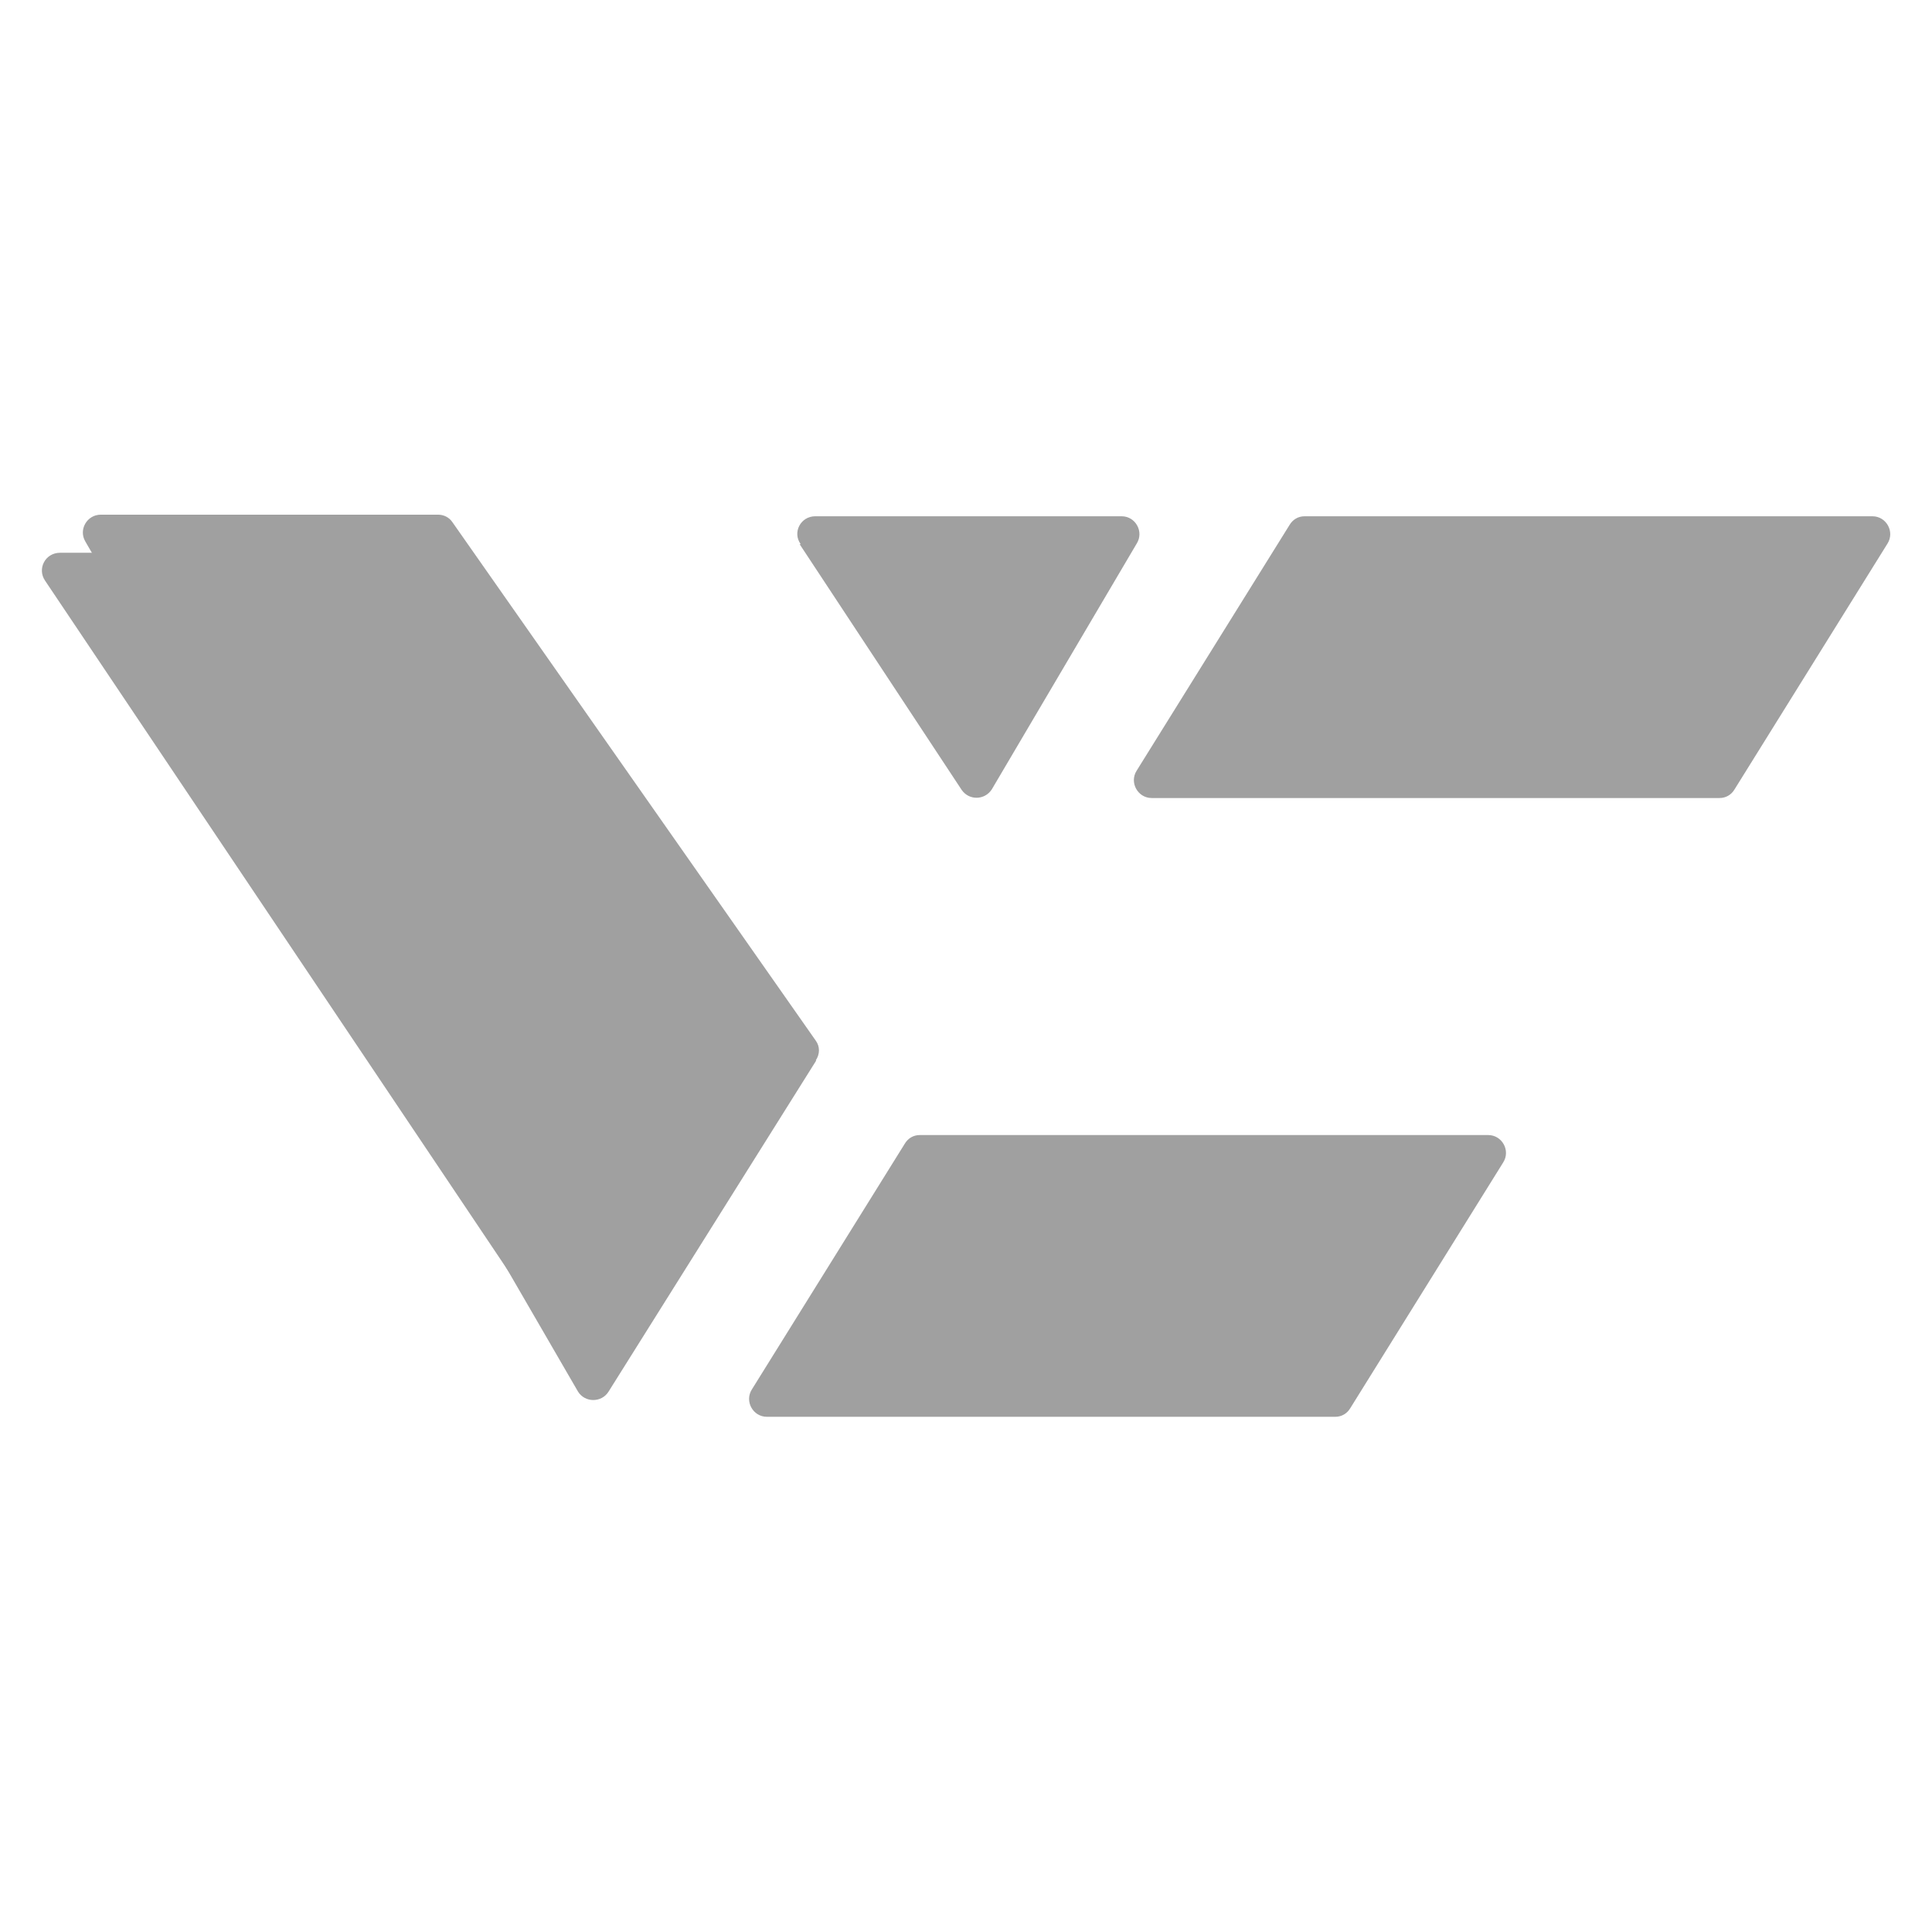
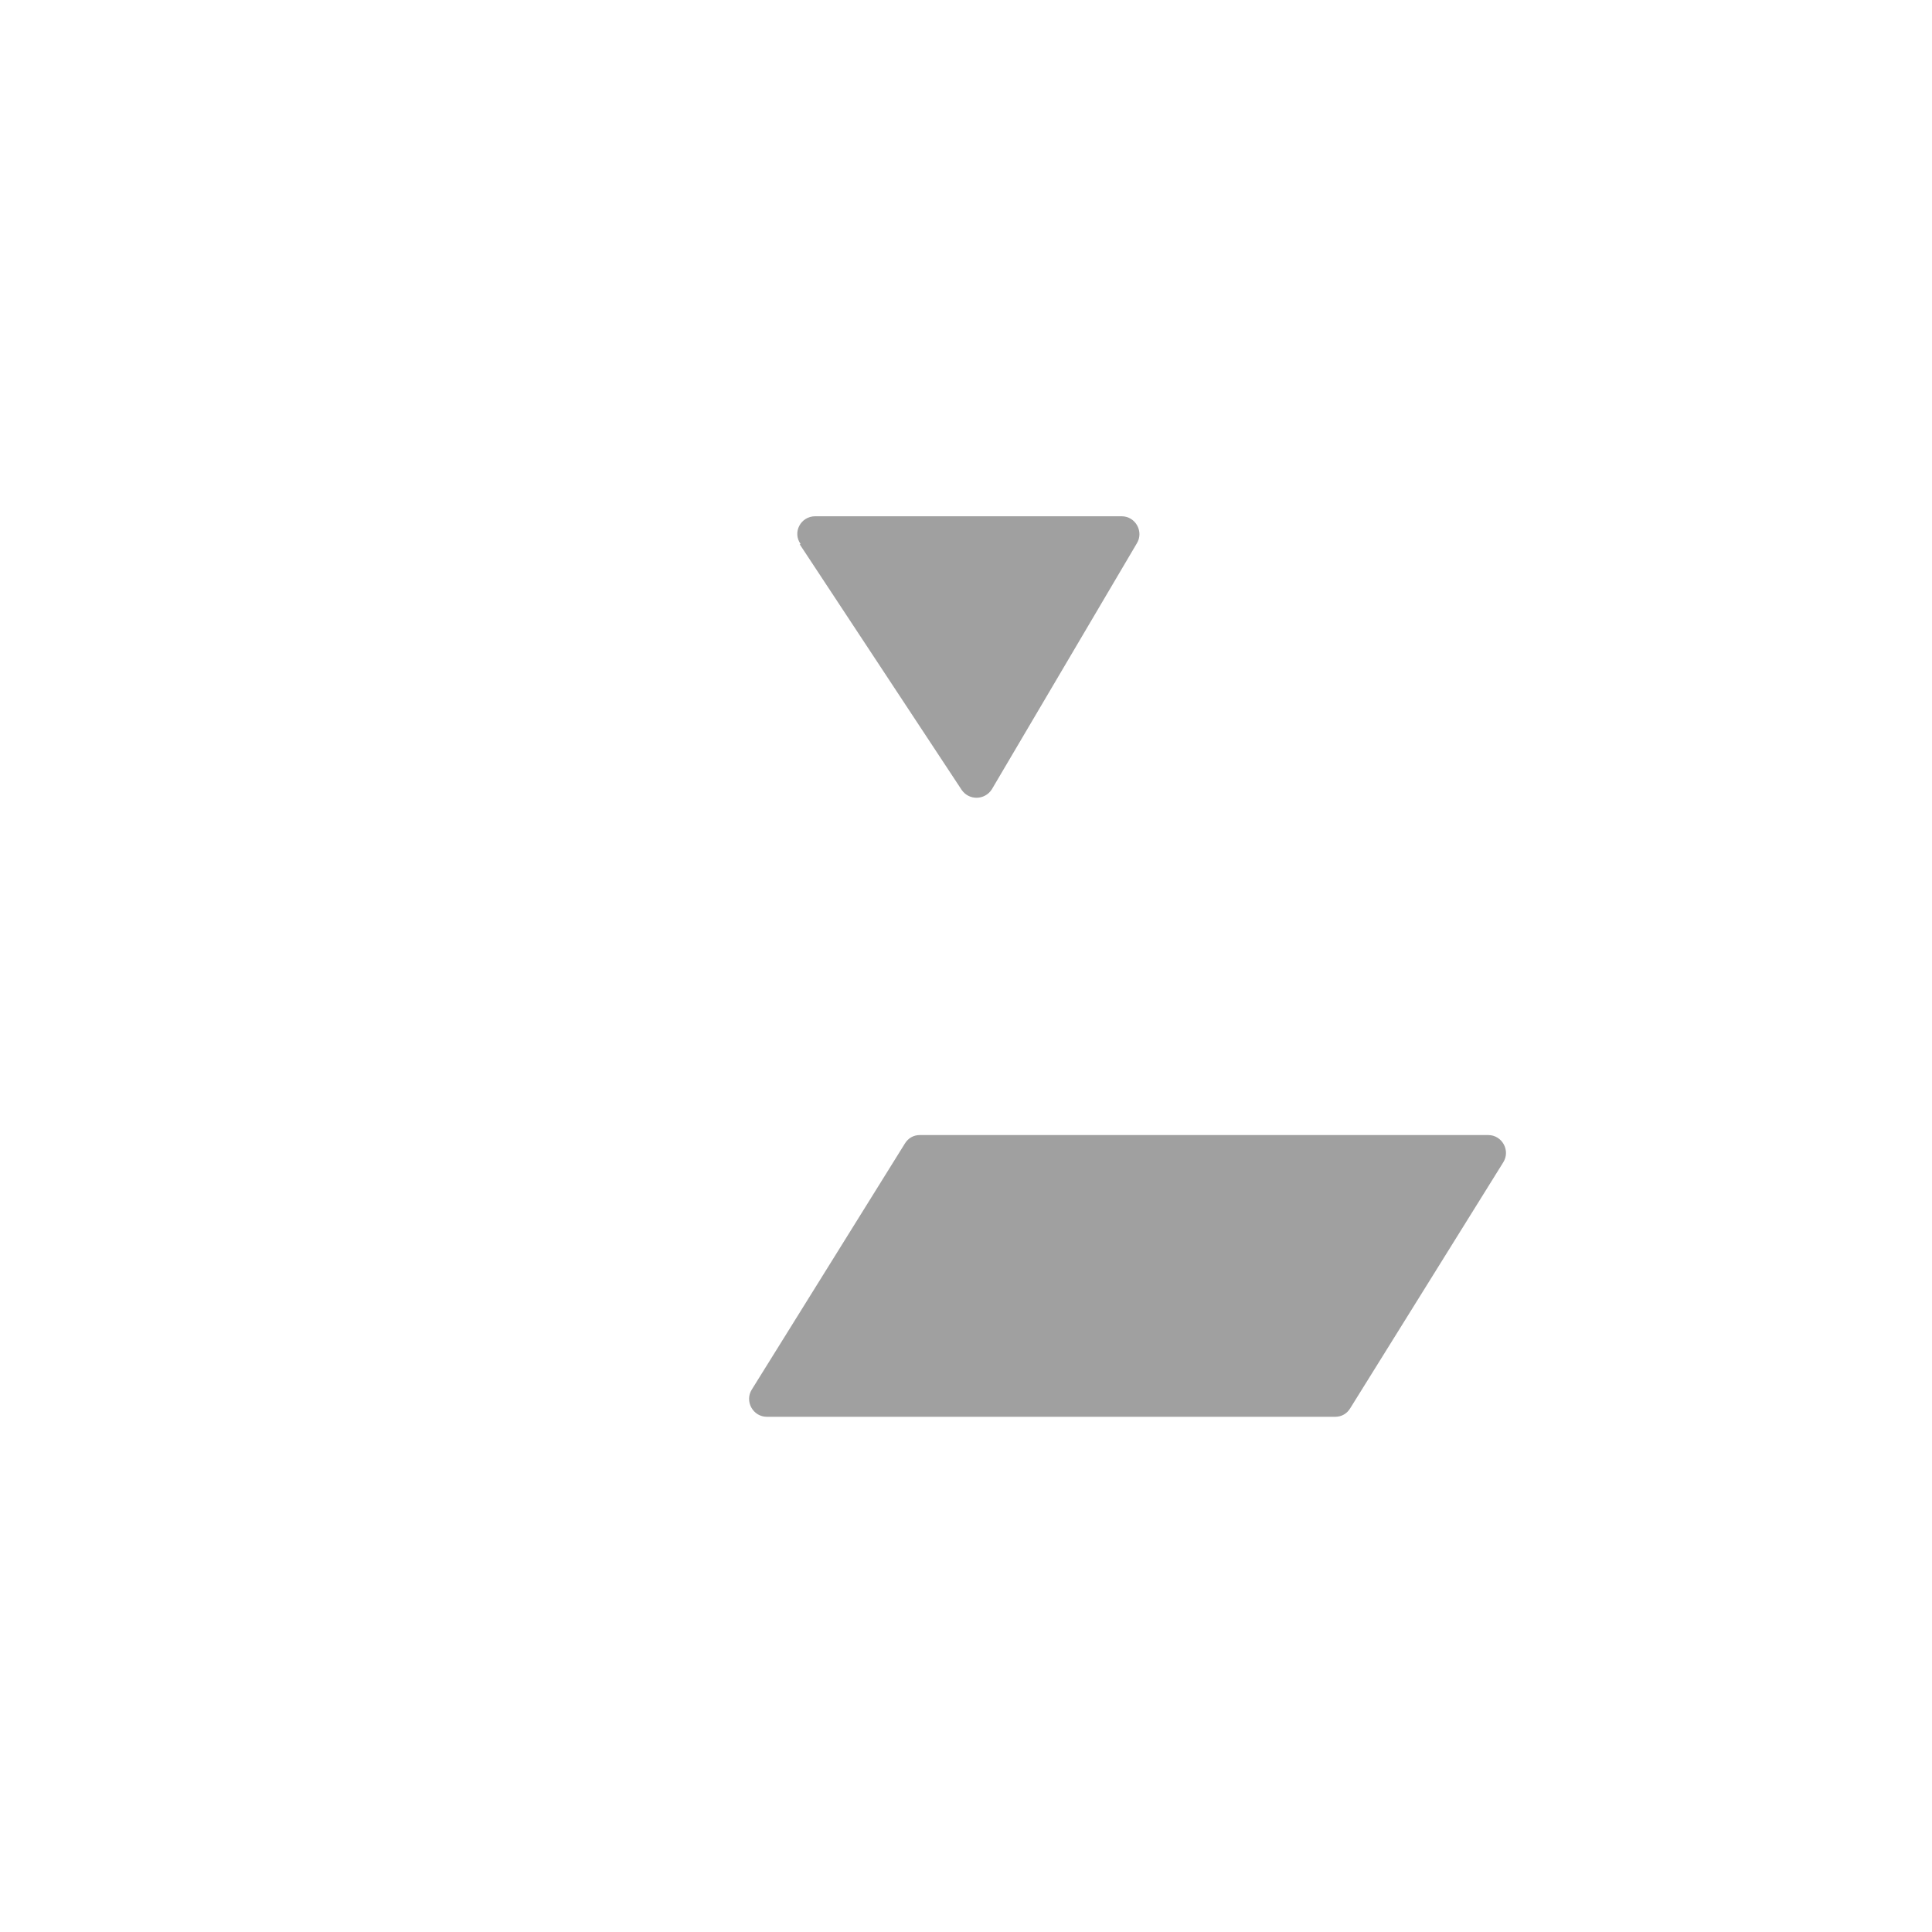
<svg xmlns="http://www.w3.org/2000/svg" id="uuid-fe5daf32-71c7-477f-9a63-ce46b0647d7c" viewBox="0 0 360 360">
  <defs>
    <style>.uuid-f9f36864-6a8d-4044-a2b3-497a1cb15944{fill:#a0a0a0;}</style>
  </defs>
  <g id="uuid-372e62fa-3ef4-4227-8899-3aa690324367">
    <path class="uuid-f9f36864-6a8d-4044-a2b3-497a1cb15944" d="M277.3,211.5h-105.9c-1.2,0-2.2.6-2.8,1.6l-28.5,45.8c-1.4,2.2.2,5.1,2.8,5.1h105.9c1.2,0,2.2-.6,2.8-1.6l28.5-45.8c1.4-2.2-.2-5.1-2.8-5.1h0Z" />
-     <path class="uuid-f9f36864-6a8d-4044-a2b3-497a1cb15944" d="M348.9,96.2h-105.8c-1.2,0-2.2.6-2.8,1.6l-28.5,45.8c-1.4,2.2.2,5.1,2.8,5.1h105.8c1.2,0,2.2-.6,2.8-1.6l28.5-45.8c1.4-2.2-.2-5.1-2.8-5.1Z" />
-     <path class="uuid-f9f36864-6a8d-4044-a2b3-497a1cb15944" d="M135.5,210.4l-24.1,42.6c-1.2,2.2-4.3,2.3-5.7.2L8.4,108.2c-1.5-2.2,0-5.2,2.8-5.2h50c1.1,0,2.1.5,2.7,1.4l71.5,102.4c.7,1.1.8,2.4.2,3.5Z" />
-     <path class="uuid-f9f36864-6a8d-4044-a2b3-497a1cb15944" d="M152.1,197.6l-38.7,61.7c-1.3,2.1-4.4,2.1-5.7,0L15.9,100.9c-1.3-2.2.3-5,2.9-5h62.8c1.1,0,2.1.5,2.7,1.4l67.7,96.6c.8,1.1.8,2.5,0,3.7h0Z" />
    <path class="uuid-f9f36864-6a8d-4044-a2b3-497a1cb15944" d="M149,101.4l30.2,45.8c1.4,2,4.3,1.9,5.6-.1l27-45.8c1.4-2.2-.2-5.1-2.8-5.1h-57.1c-2.7,0-4.3,3-2.7,5.2Z" />
  </g>
</svg>